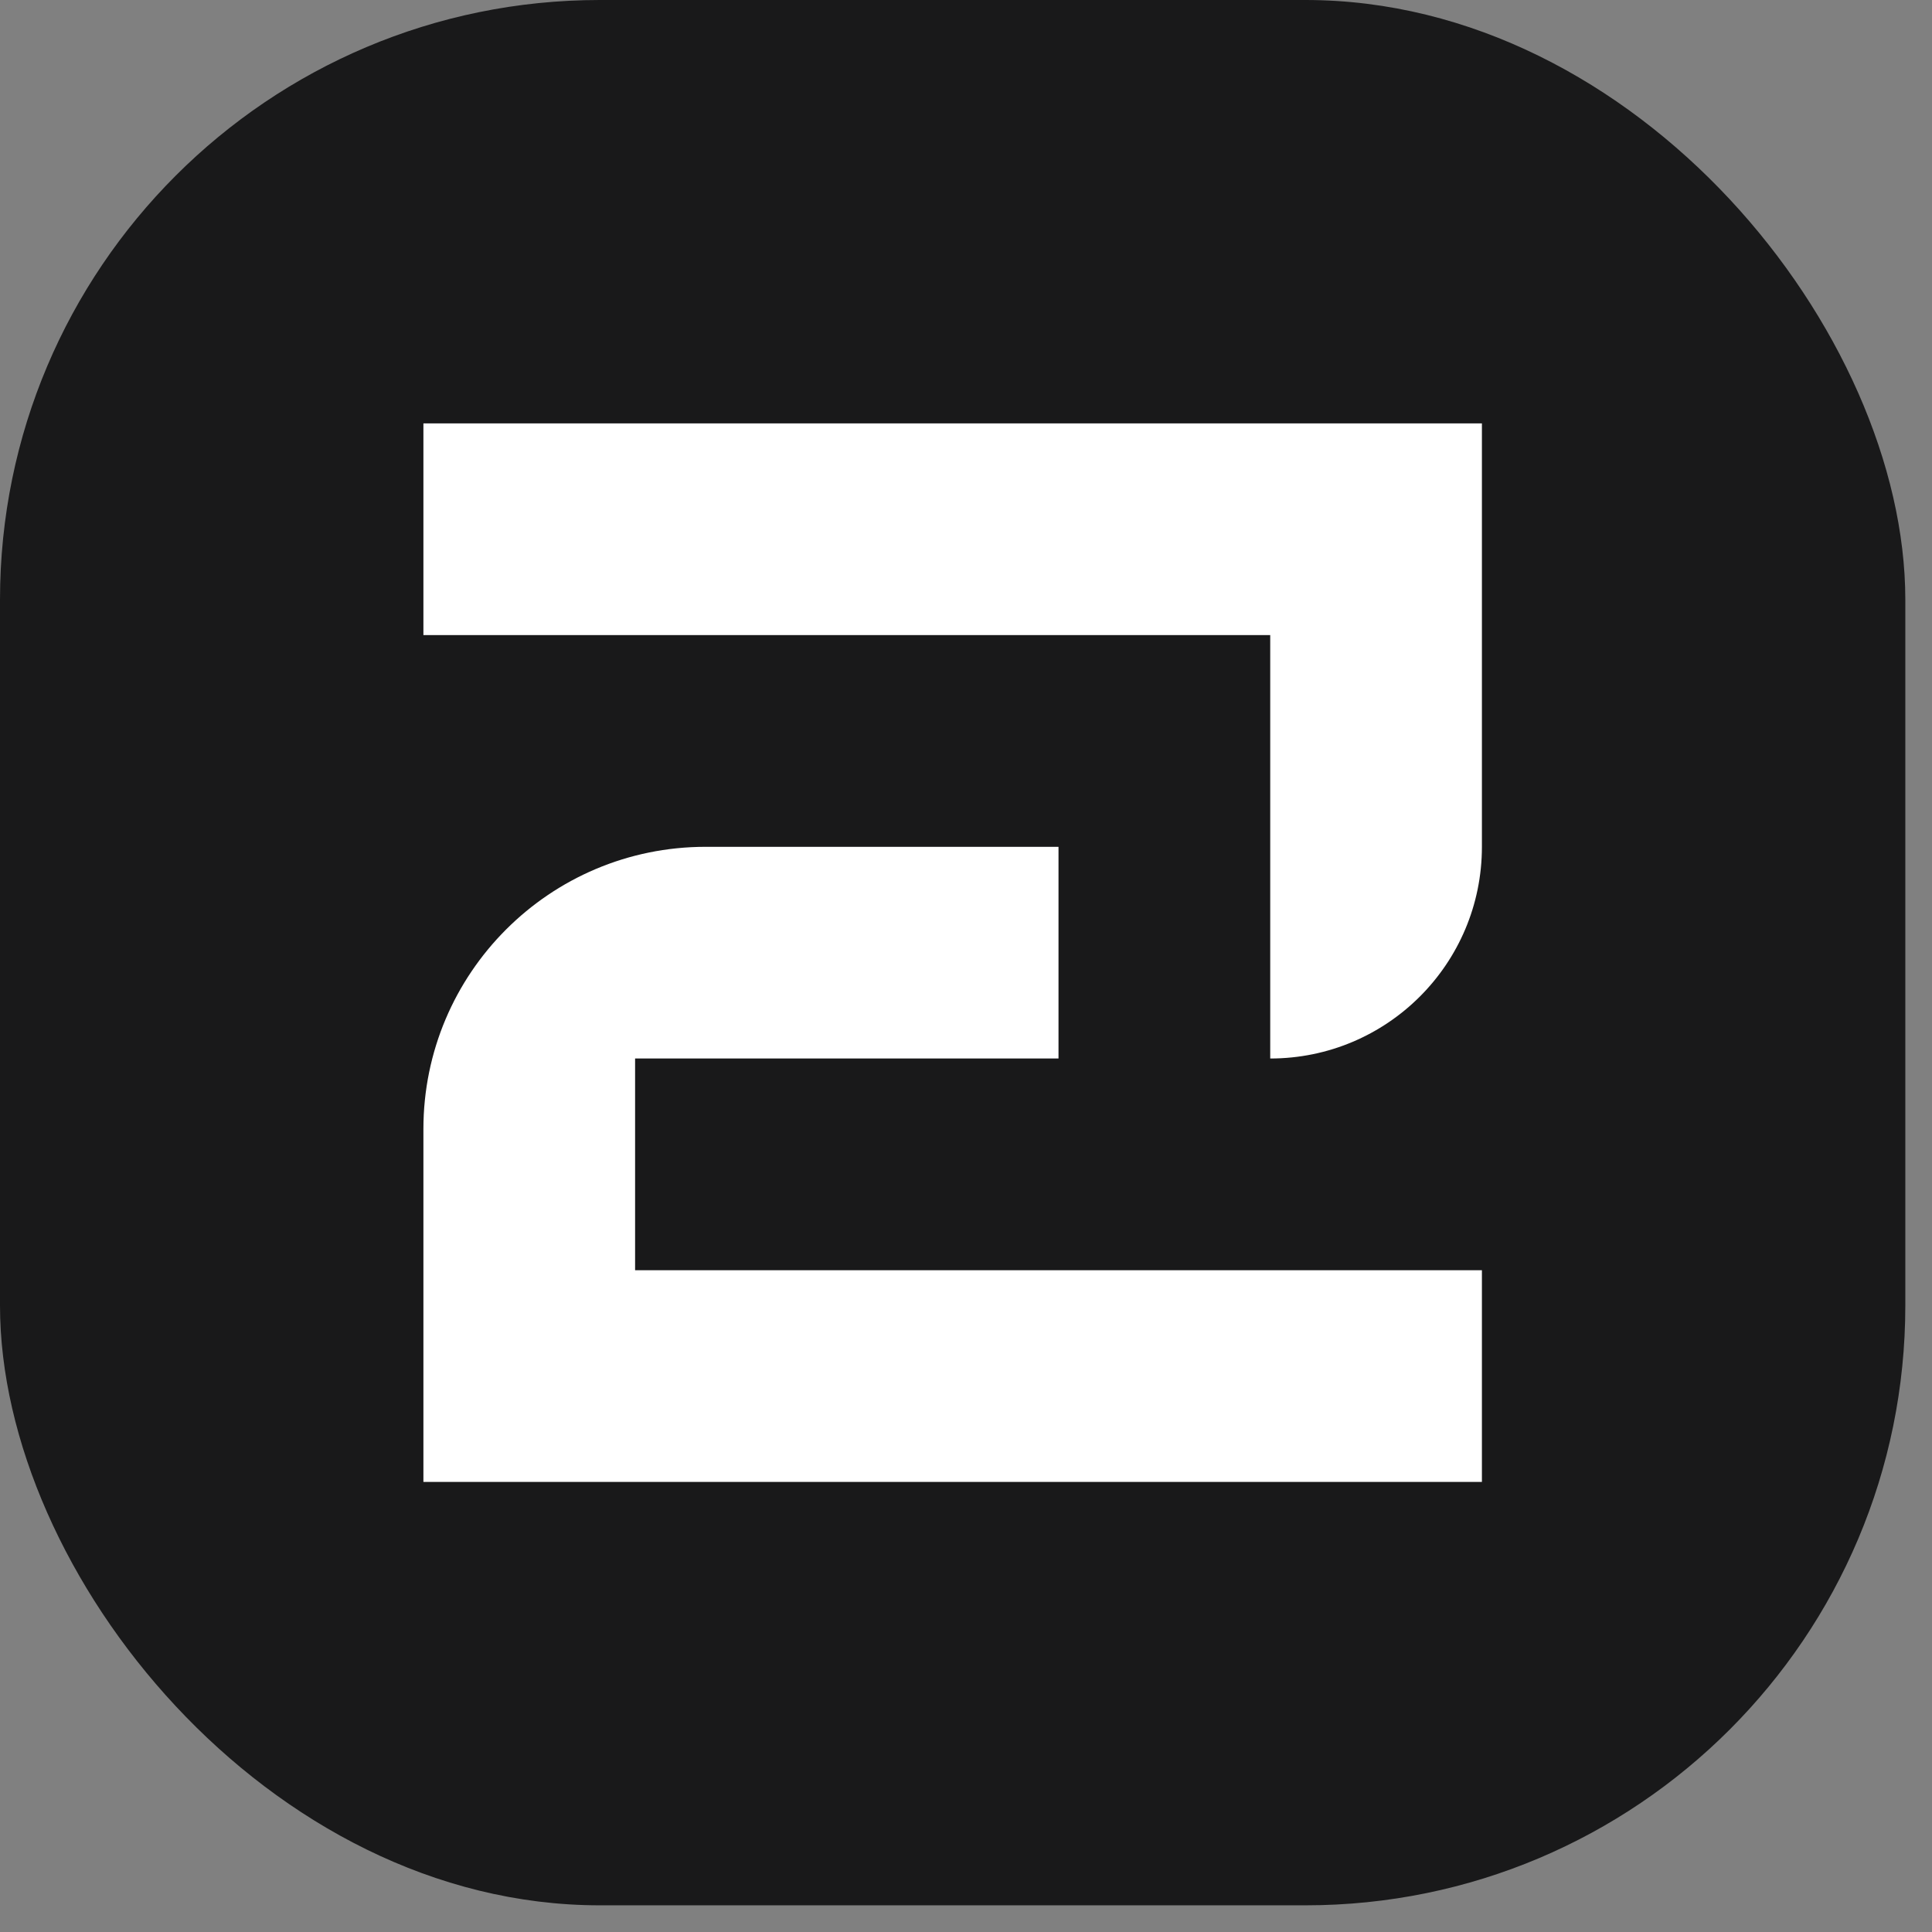
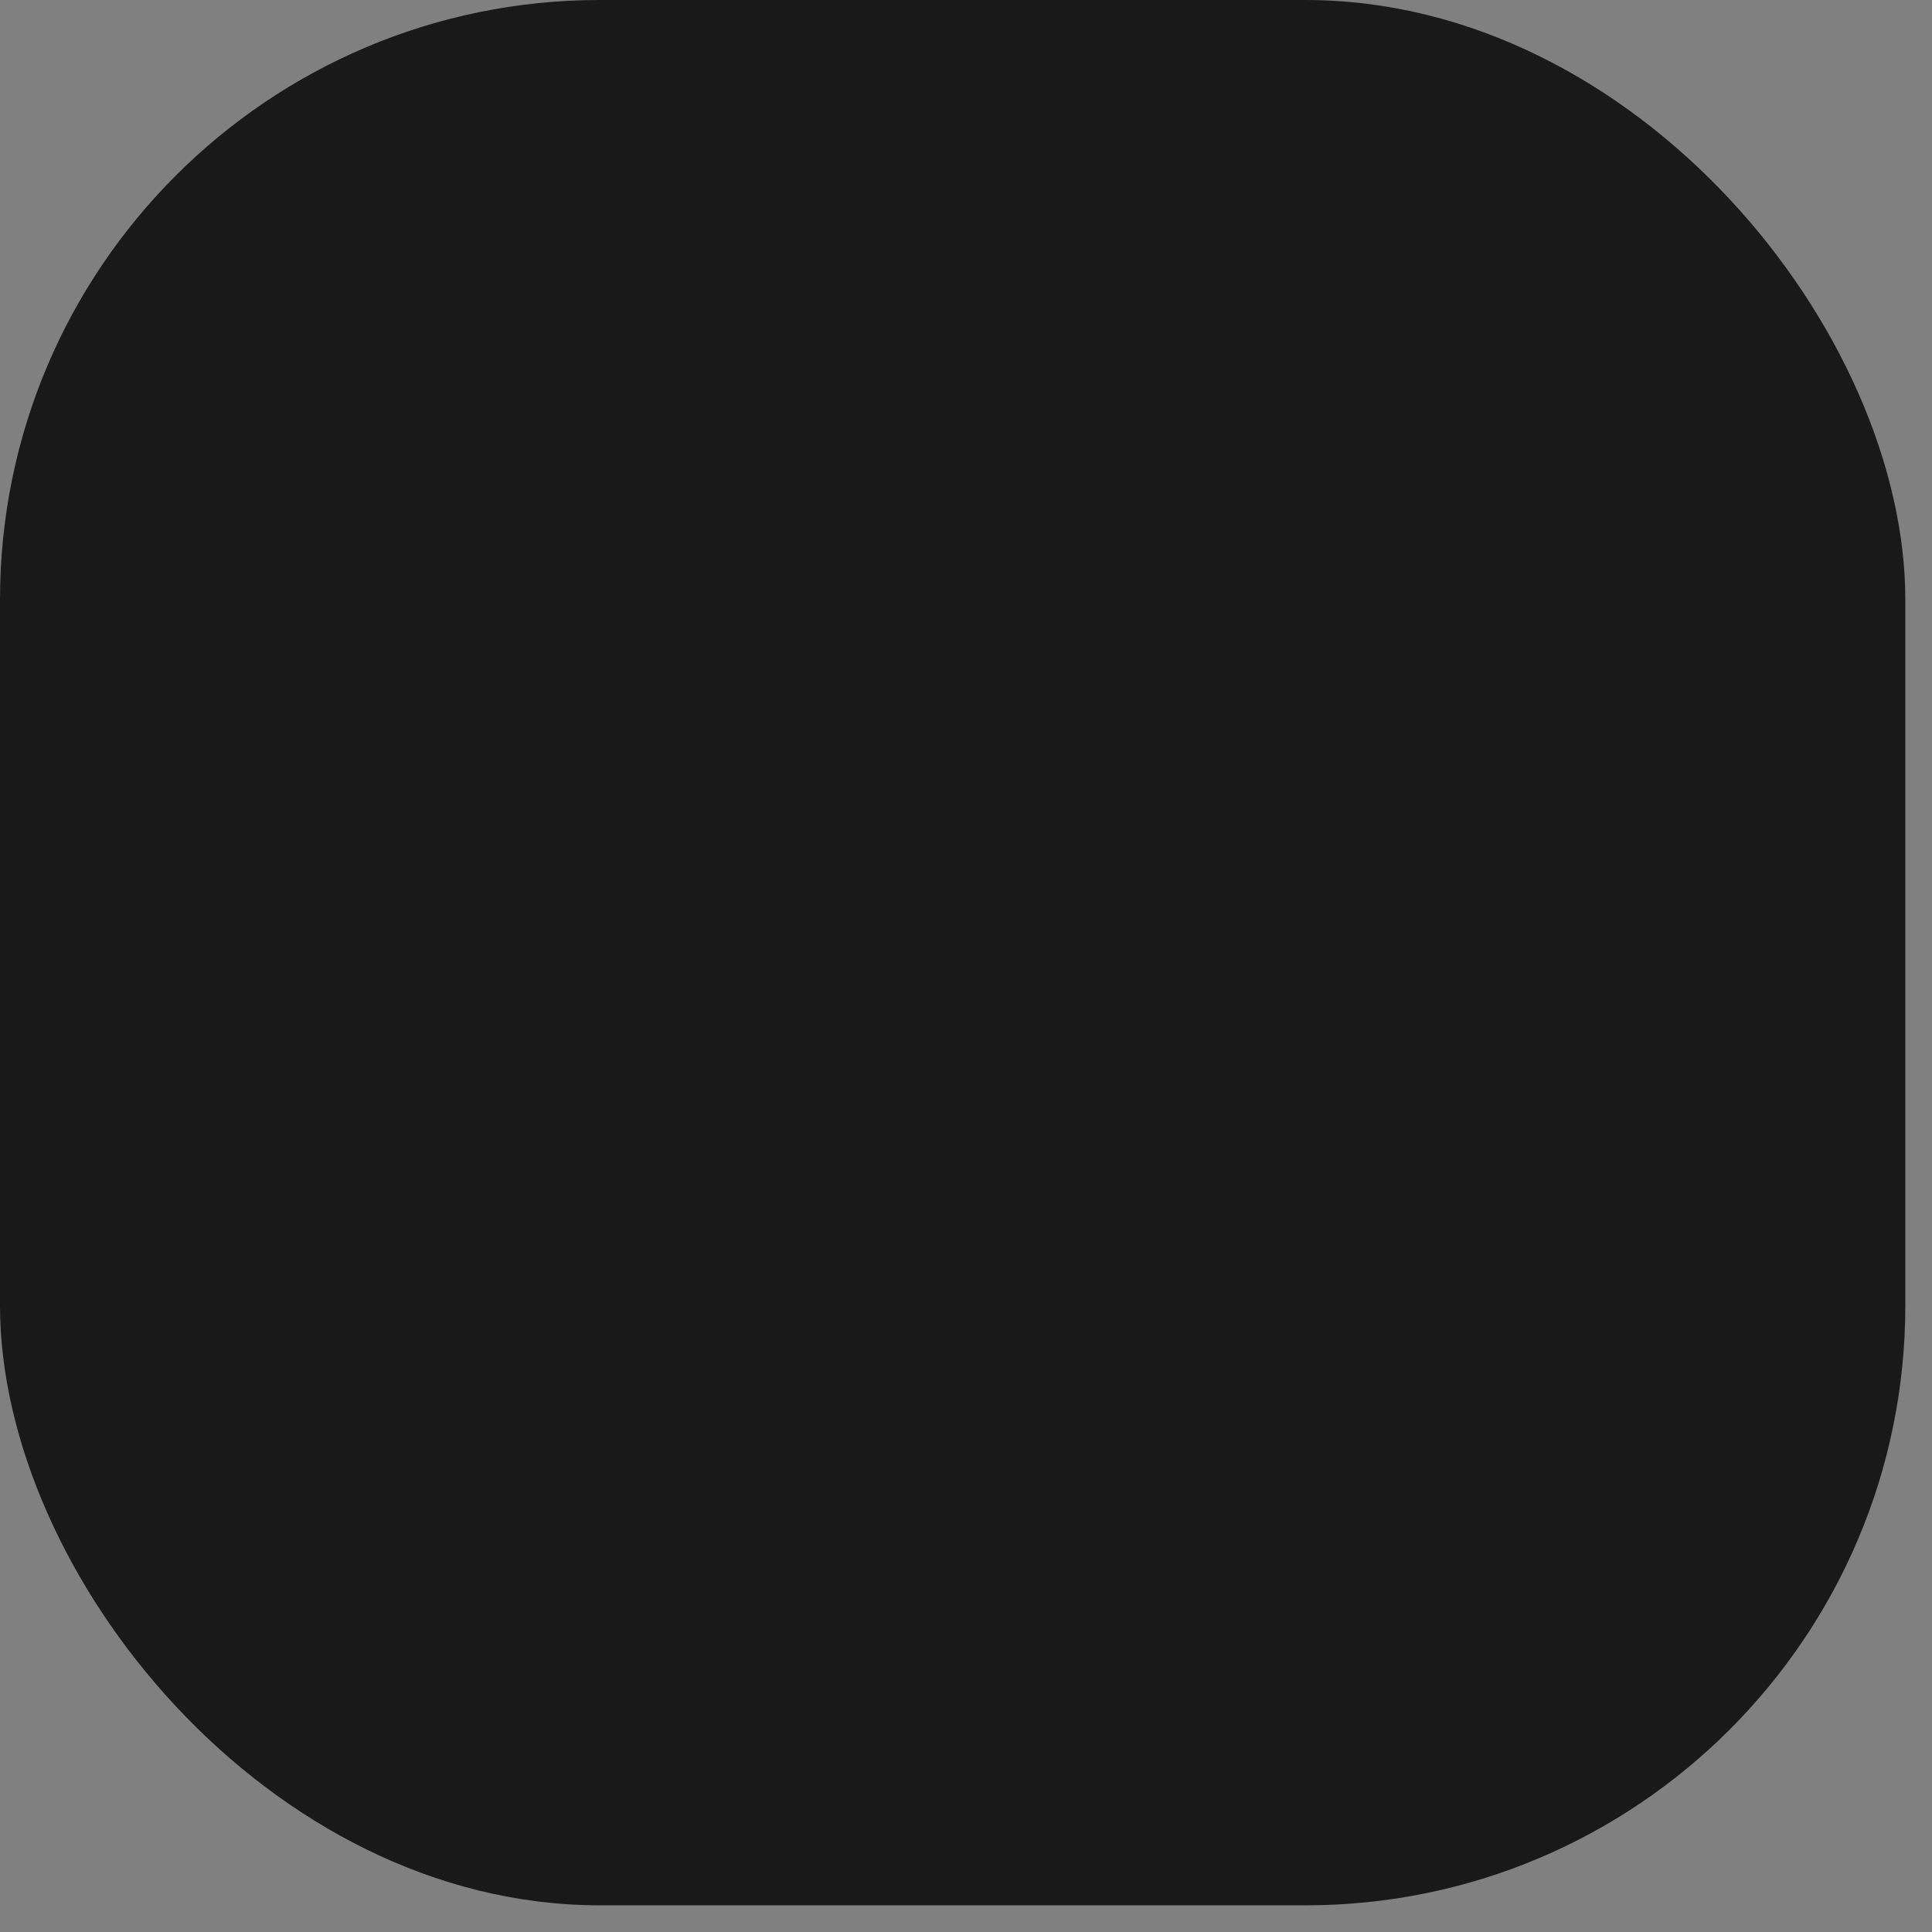
<svg xmlns="http://www.w3.org/2000/svg" width="58" height="58" viewBox="0 0 58 58" fill="none">
  <rect x="0" y="0" width="58" height="58" fill="#808080" stroke="none" />
  <rect width="57.199" height="57.199" rx="18.007" fill="#19191A" />
-   <path d="M12.711 12.711V19.066H38.133V31.777V31.777C41.643 31.777 44.488 28.932 44.488 25.422V12.711H12.711Z" fill="white" />
-   <path d="M12.711 44.488H44.488V38.133H19.066V31.777H31.777V25.422H21.185C16.505 25.422 12.711 29.216 12.711 33.896V44.488Z" fill="white" />
</svg>